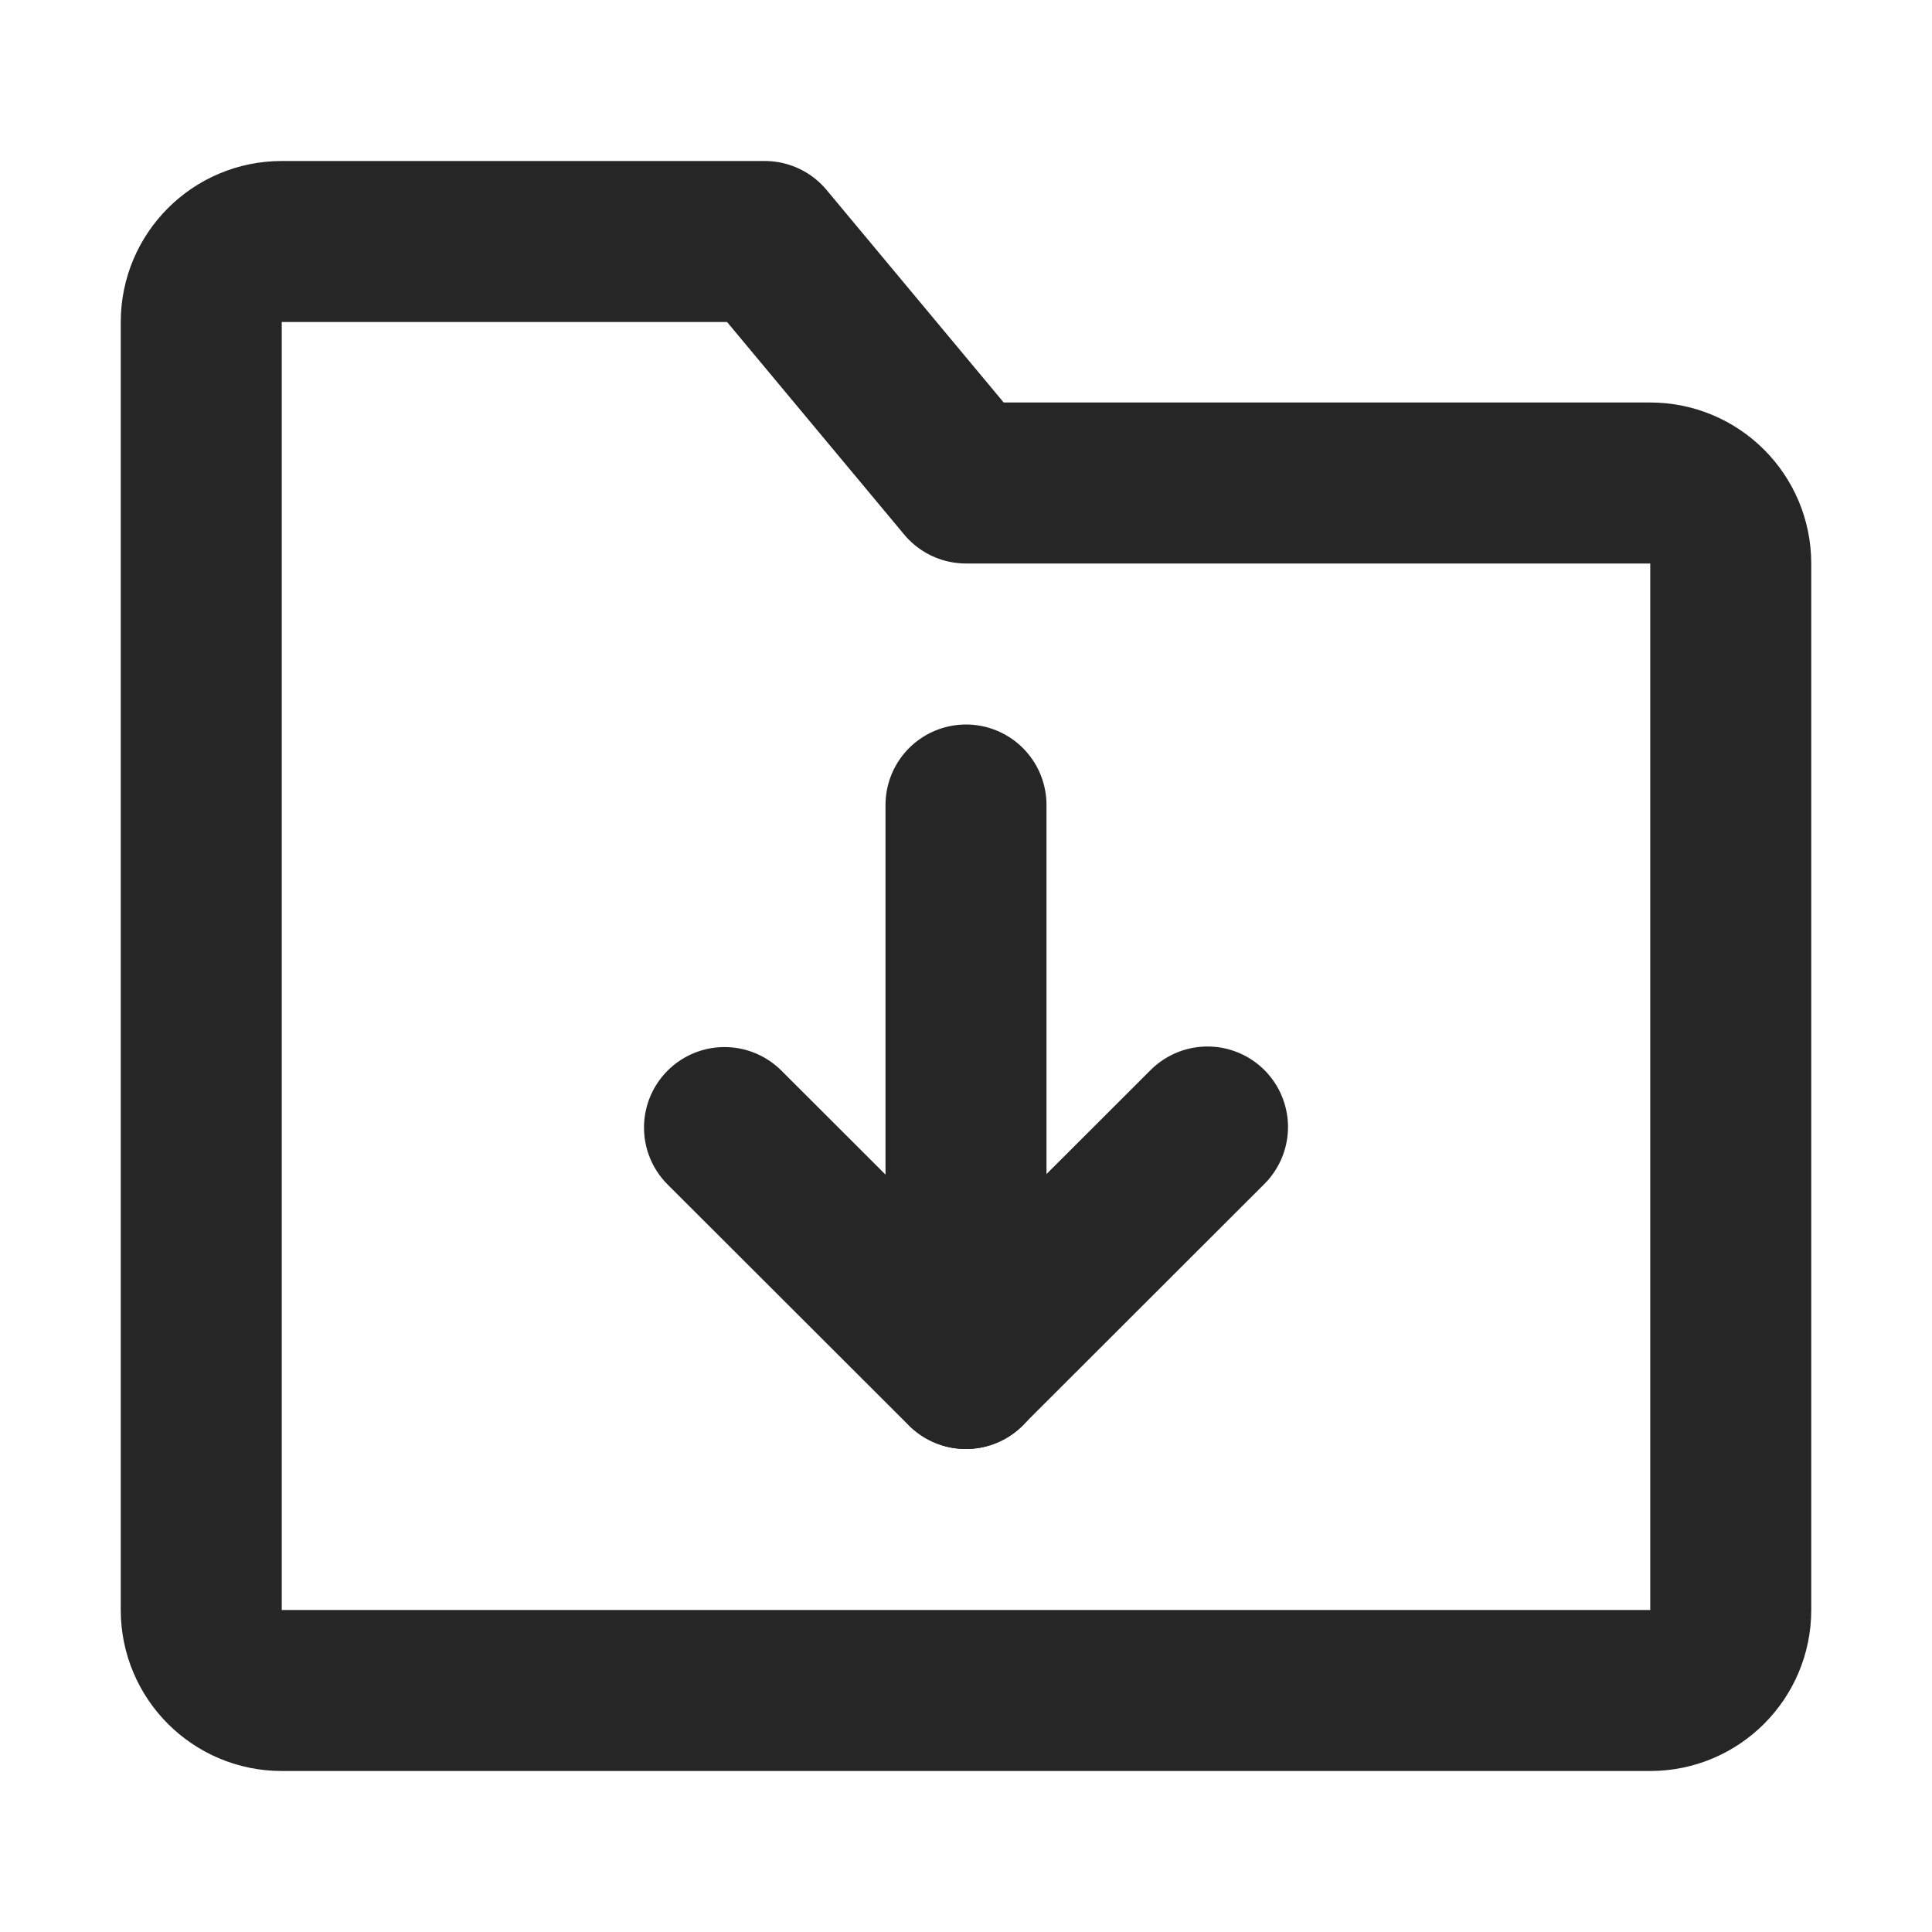
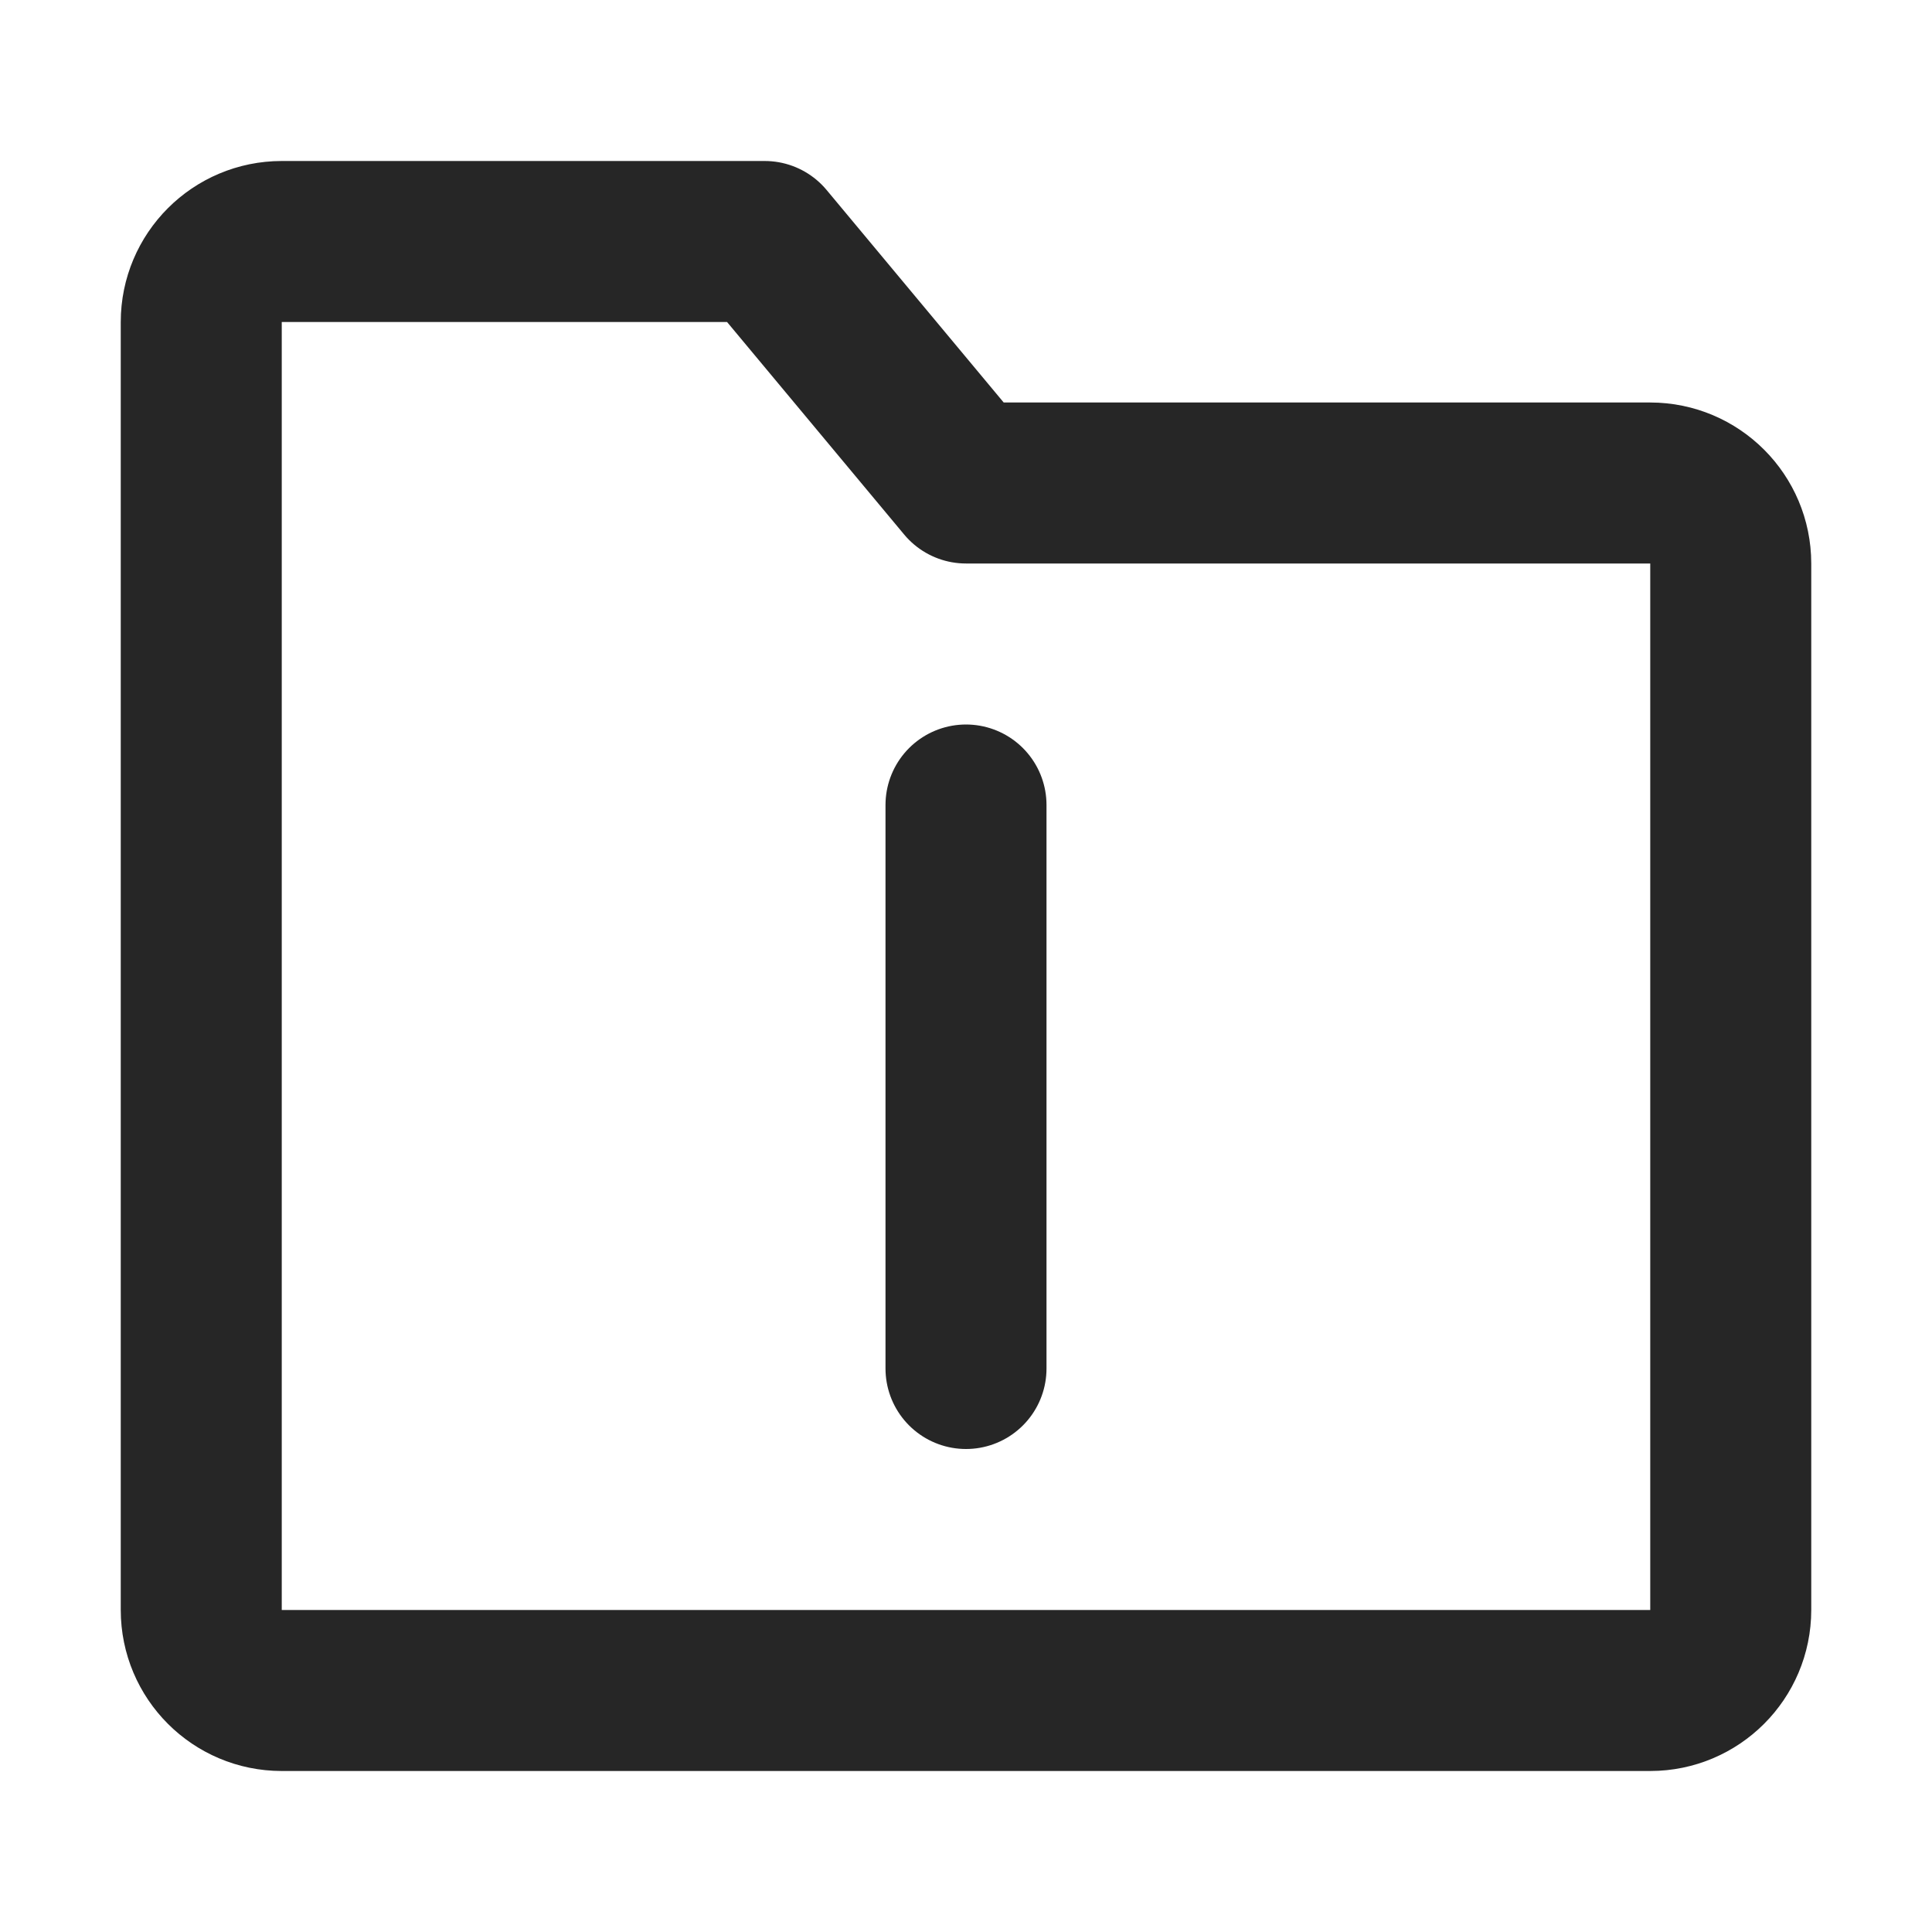
<svg xmlns="http://www.w3.org/2000/svg" width="24" height="24" viewBox="0 0 24 24" fill="none">
  <path d="M2.5 4C2.5 3.448 2.948 3 3.5 3H9.5L12 6H20.5C21.052 6 21.5 6.448 21.5 7V20C21.5 20.552 21.052 21 20.5 21H3.5C2.948 21 2.5 20.552 2.5 20V4Z" stroke="#262626" stroke-width="2" stroke-linejoin="round" />
-   <path d="M15 14L11.997 17L9 14.007" stroke="#262626" stroke-width="2" stroke-linecap="round" stroke-linejoin="round" />
  <path d="M12 10V17" stroke="#262626" stroke-width="2" stroke-linecap="round" stroke-linejoin="round" />
</svg>